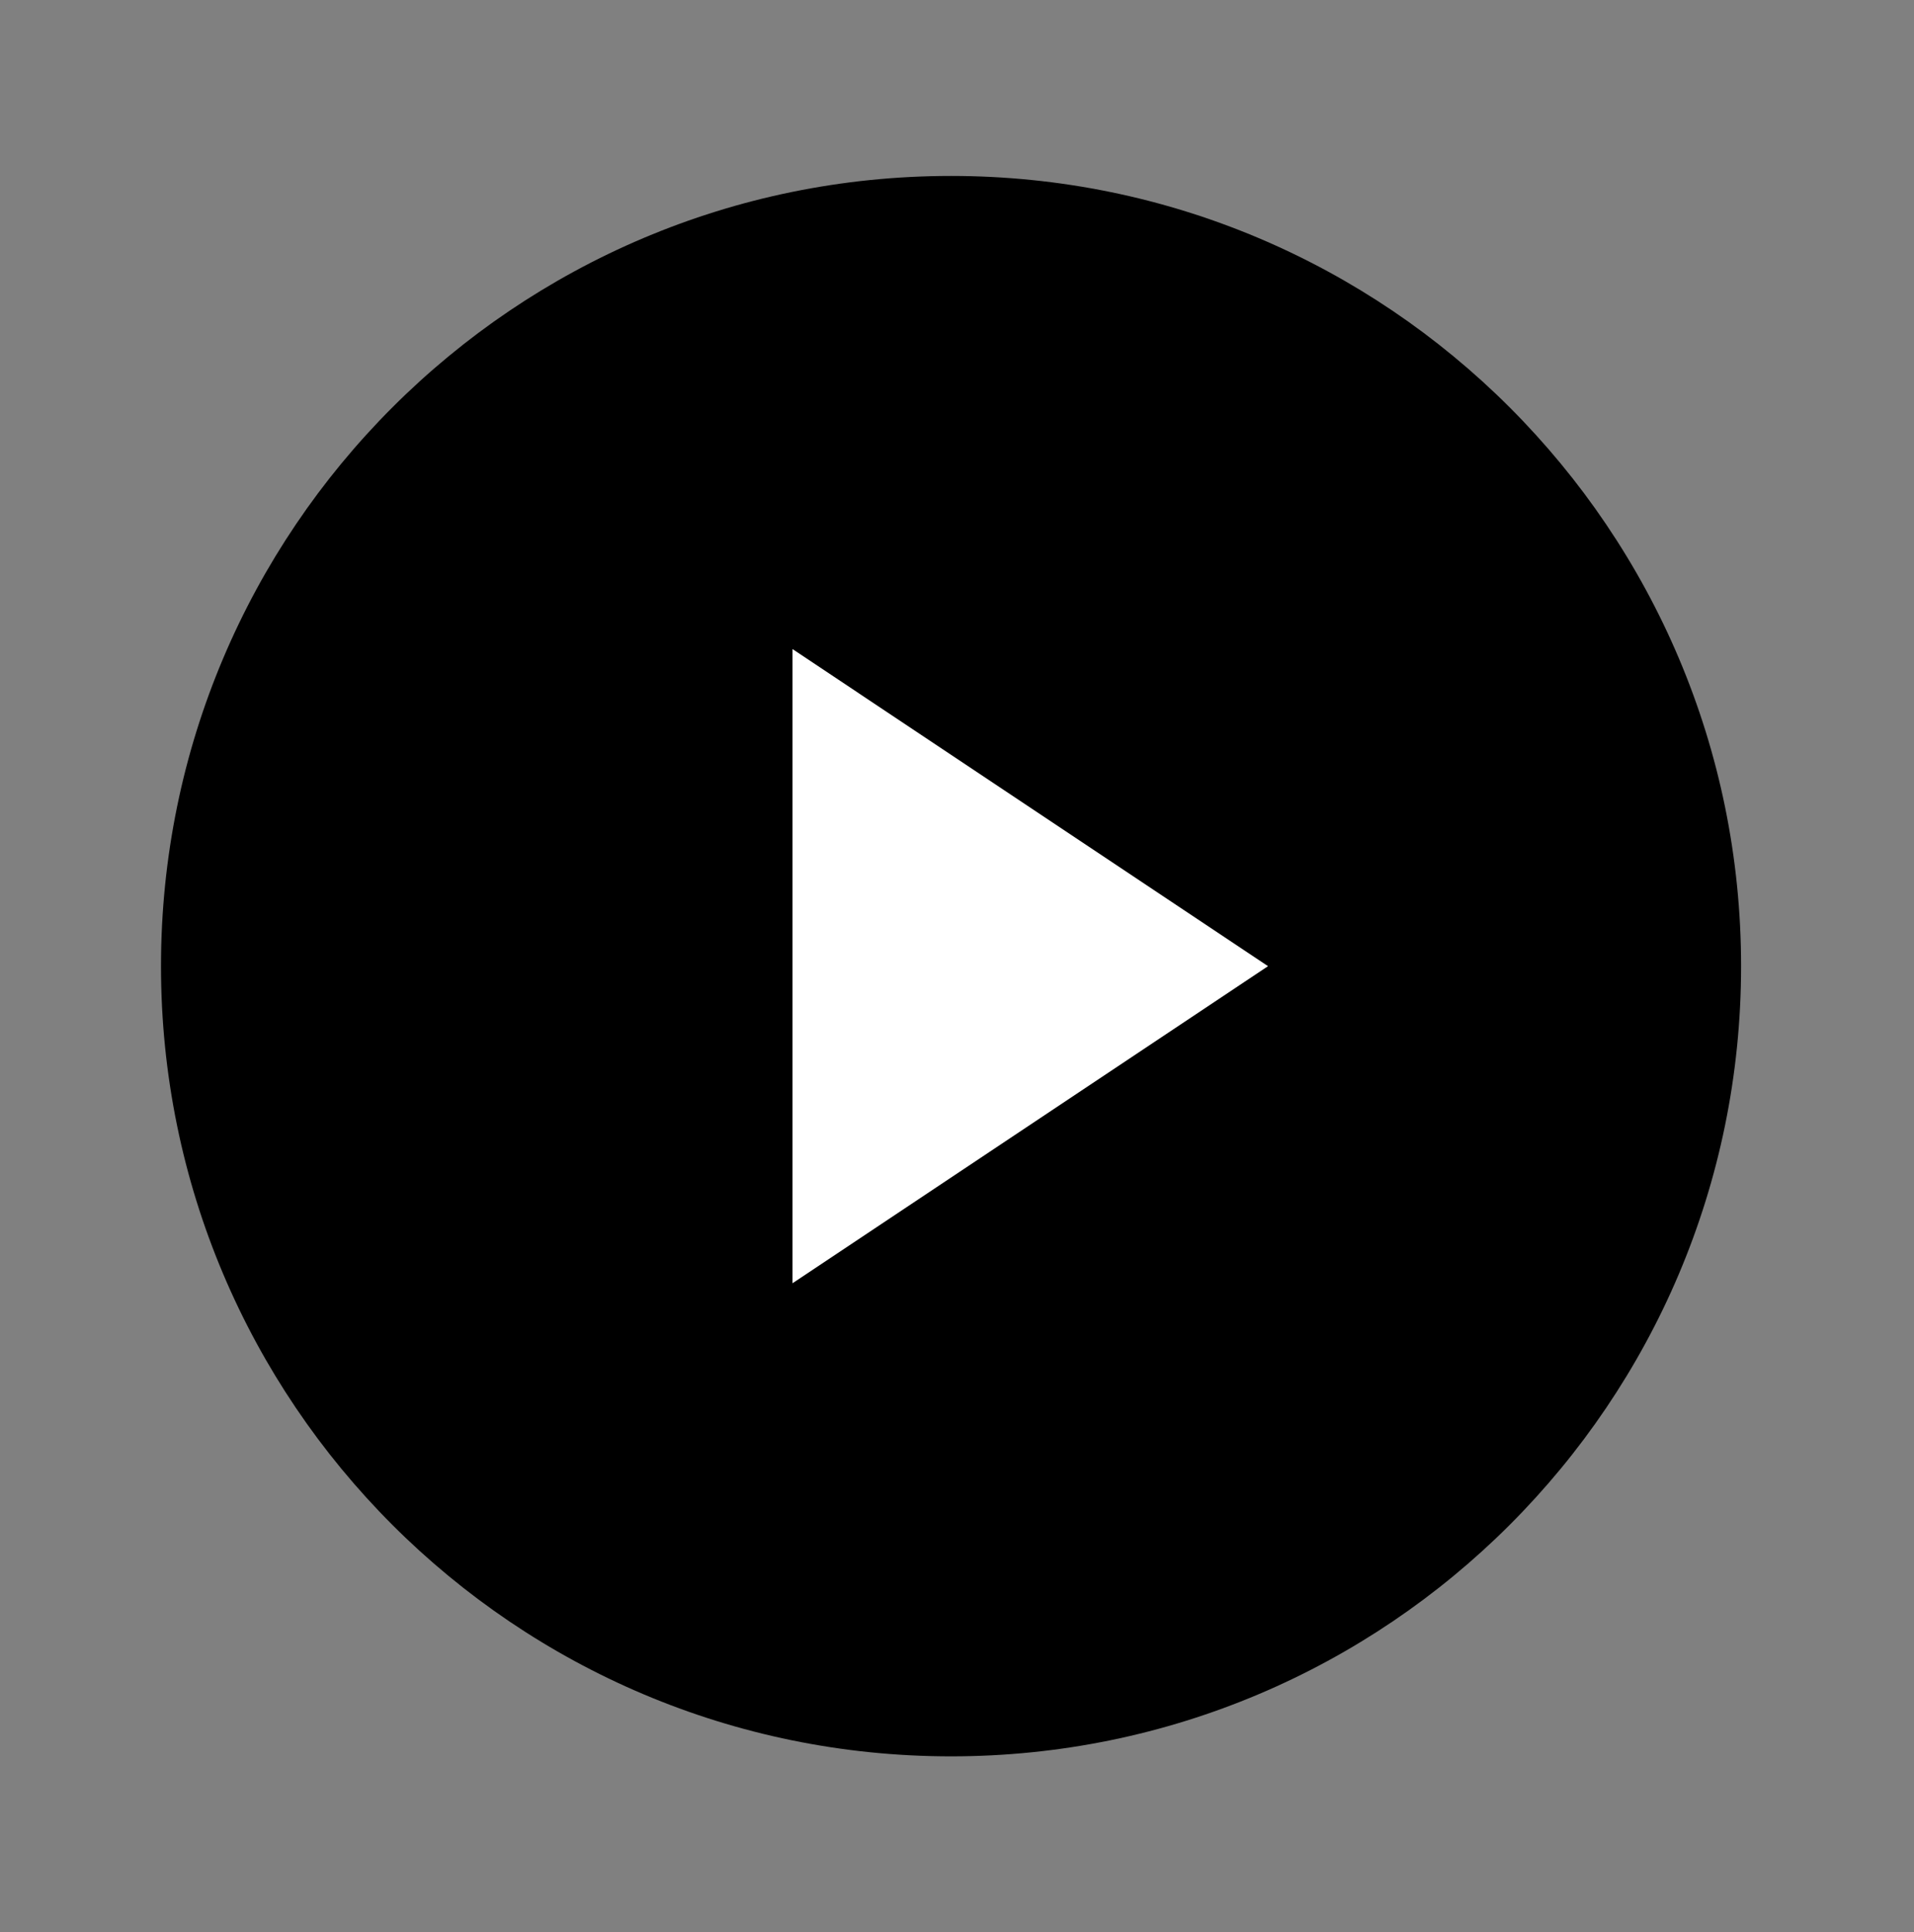
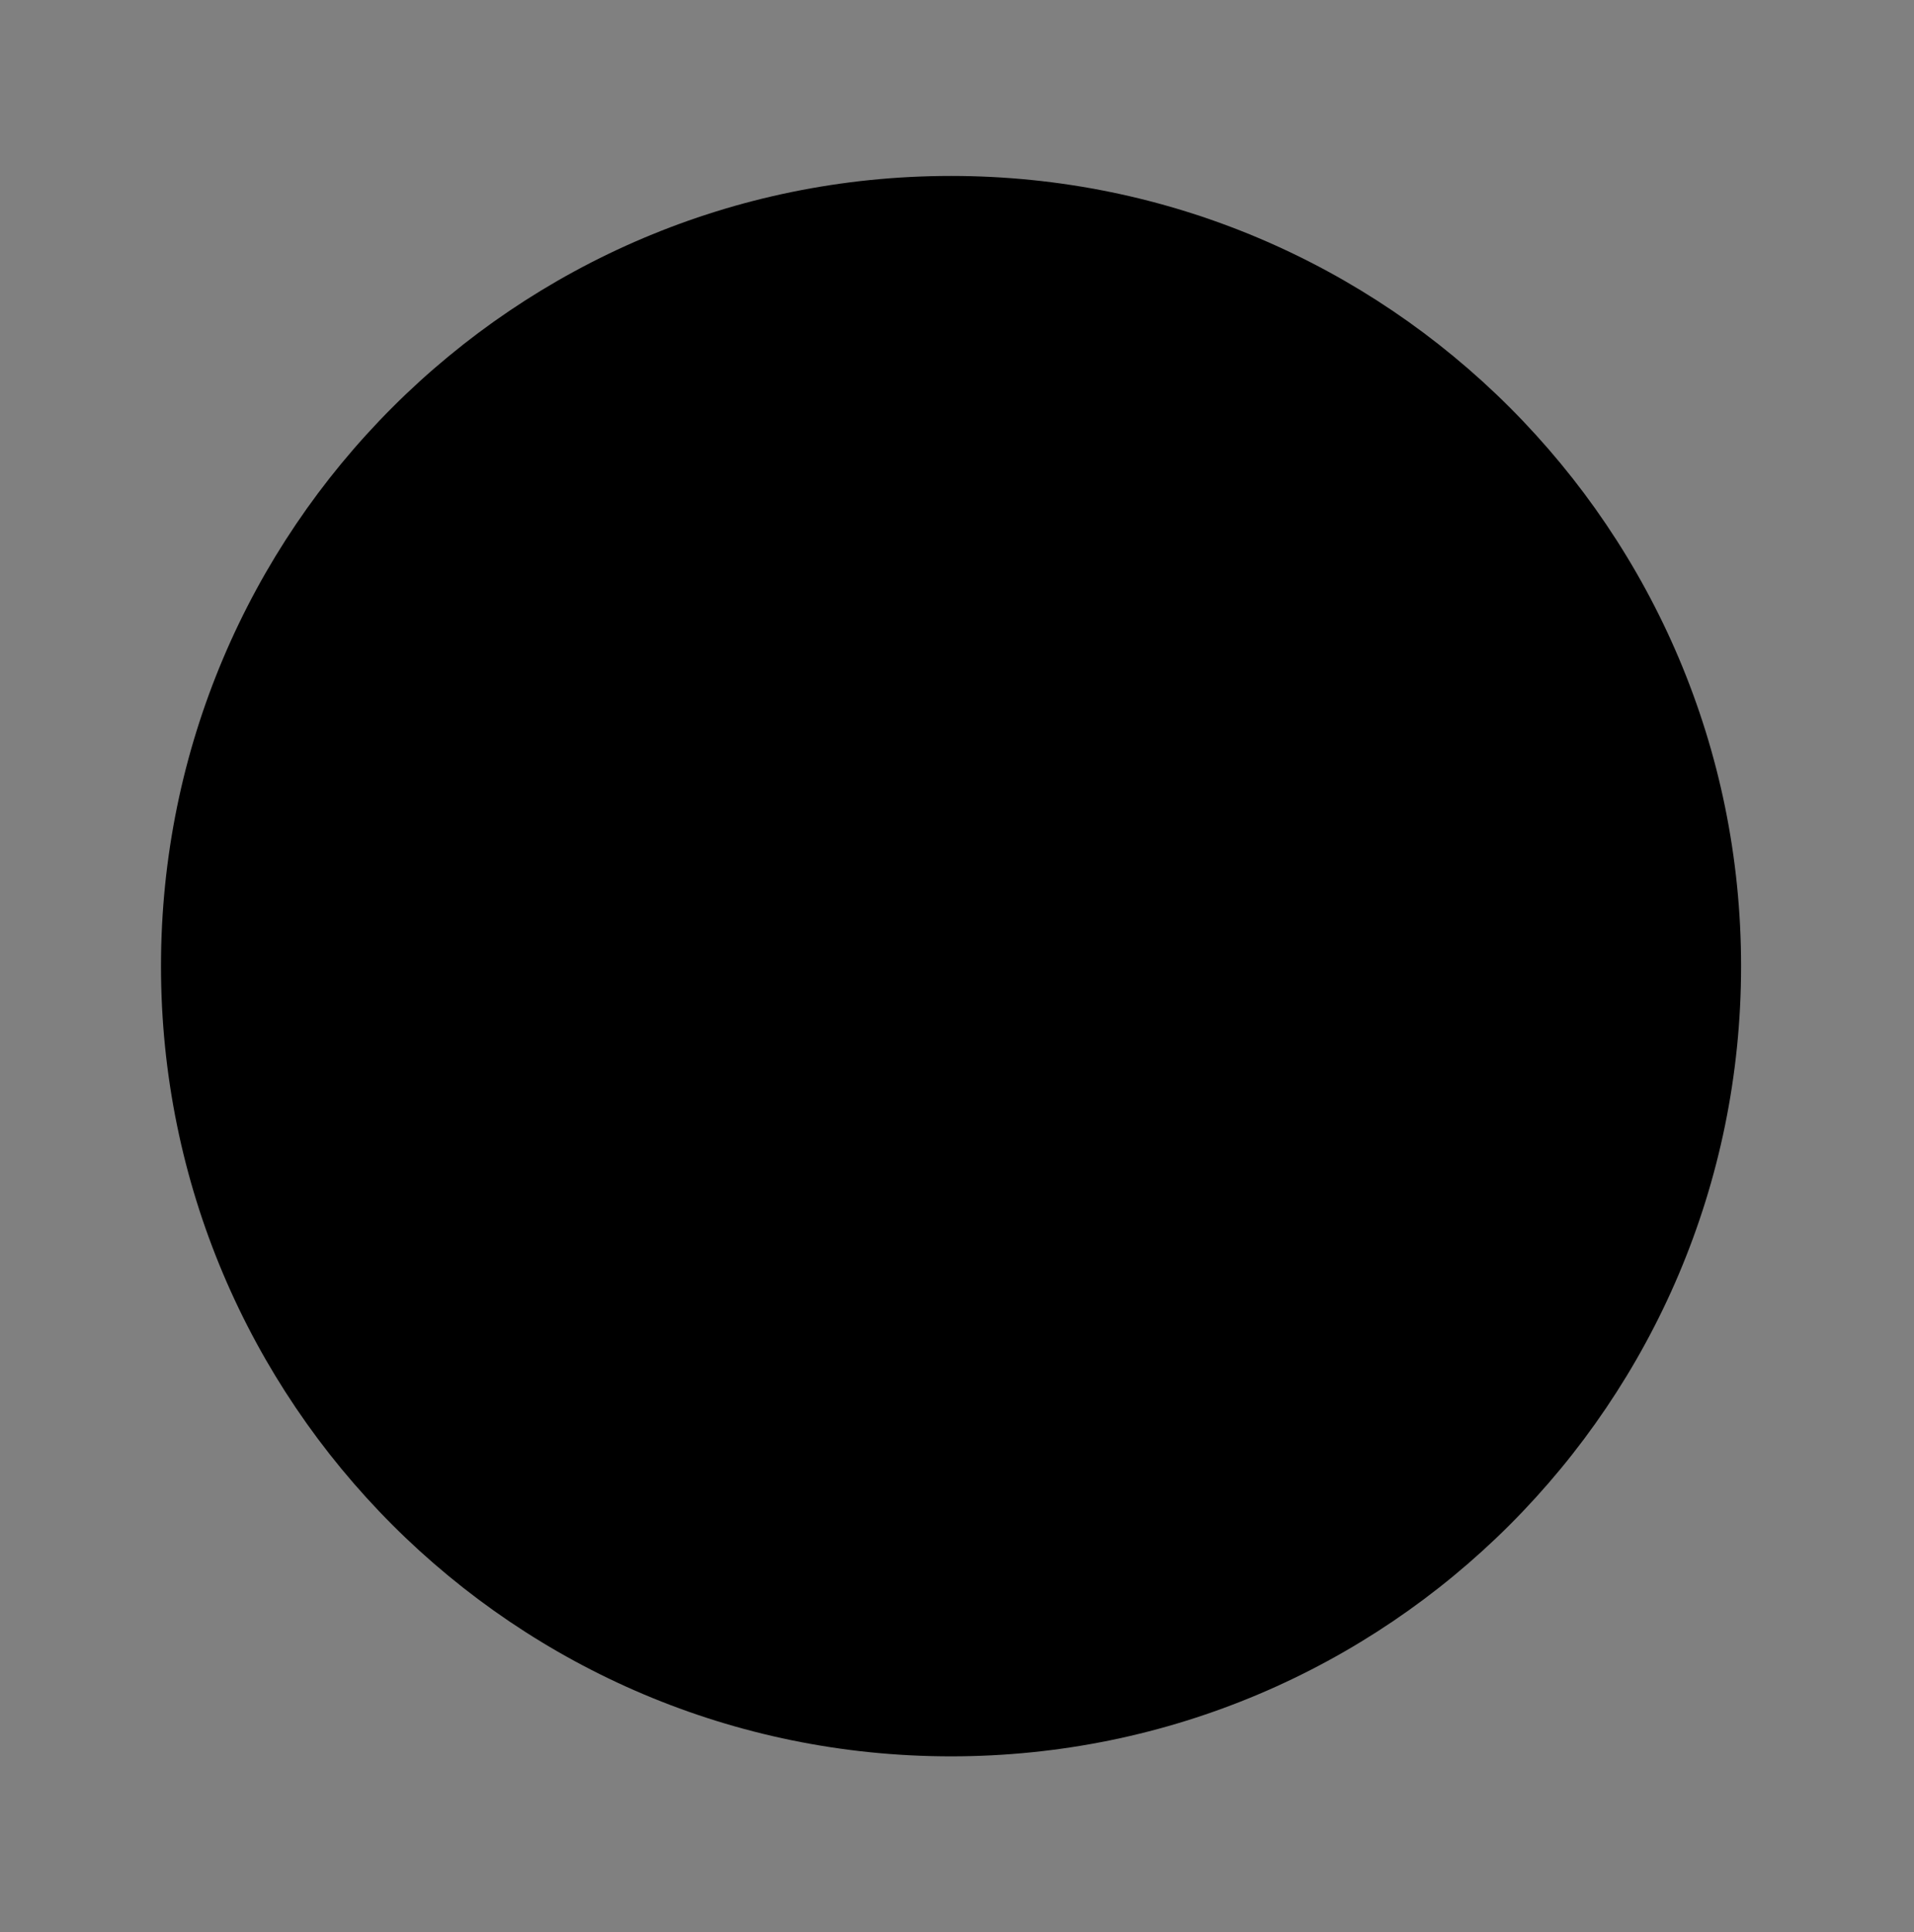
<svg xmlns="http://www.w3.org/2000/svg" width="107" height="108" viewBox="0 0 107 108" fill="none">
  <rect x="0" y="0" width="107" height="108" fill="#808080" stroke="none" />
  <g id="play-circle">
    <path id="play-circle-bg" d="M53.167 98.167C77.559 98.167 97.333 78.393 97.333 54.001C97.333 29.608 77.559 9.834 53.167 9.834C28.774 9.834 9 29.608 9 54.001C9 78.393 28.774 98.167 53.167 98.167Z" fill="currentColor" />
-     <path id="play-circle-play" d="M44.305 36.279L70.888 54.002L44.305 71.724V36.279Z" fill="white" />
  </g>
</svg>